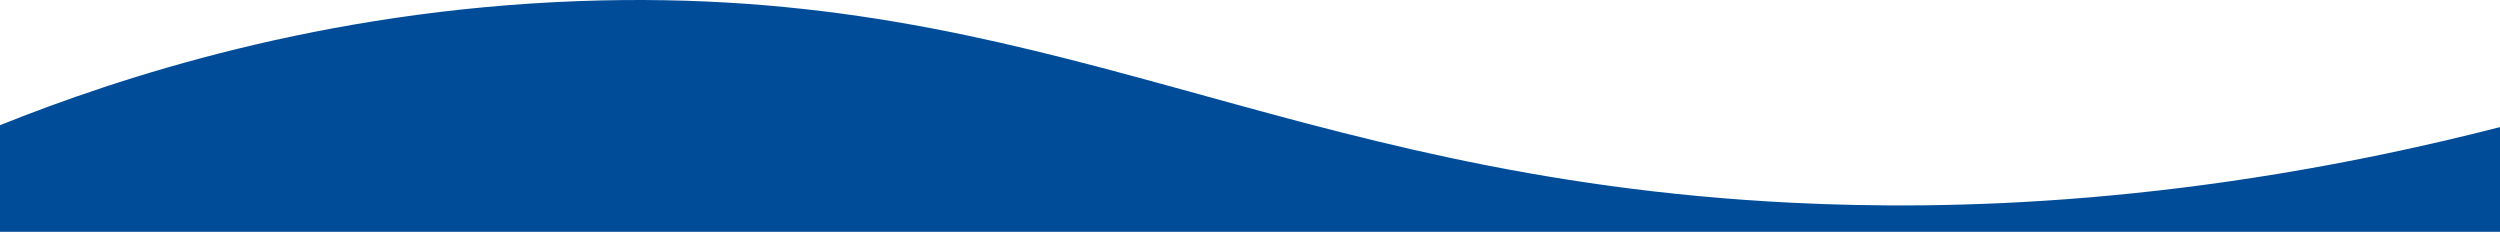
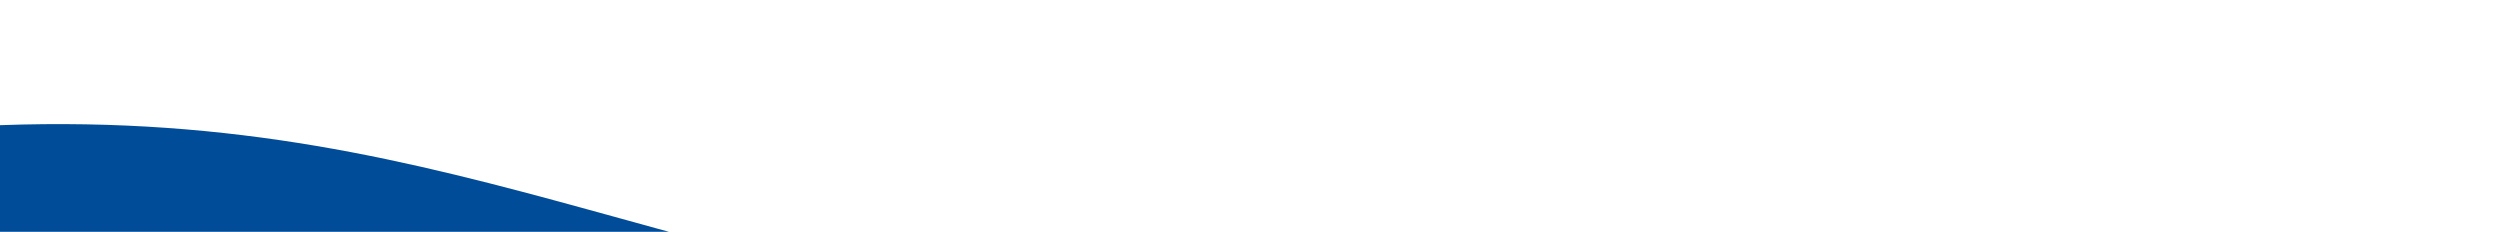
<svg xmlns="http://www.w3.org/2000/svg" id="Layer_1" viewBox="0 0 1366 126.67">
  <defs>
    <style>
      .cls-1 {
        fill: #004c99;
      }
    </style>
  </defs>
-   <path class="cls-1" d="M0,68.4C64.7,42.5,175.68,5.7,316.39.59c257.79-9.37,380.26,96.14,662.67,110.19,85.19,4.24,218.38,1.82,386.94-41.32v57.21H0v-58.27Z" />
+   <path class="cls-1" d="M0,68.4c257.79-9.37,380.26,96.14,662.67,110.19,85.19,4.24,218.38,1.82,386.94-41.32v57.21H0v-58.27Z" />
</svg>